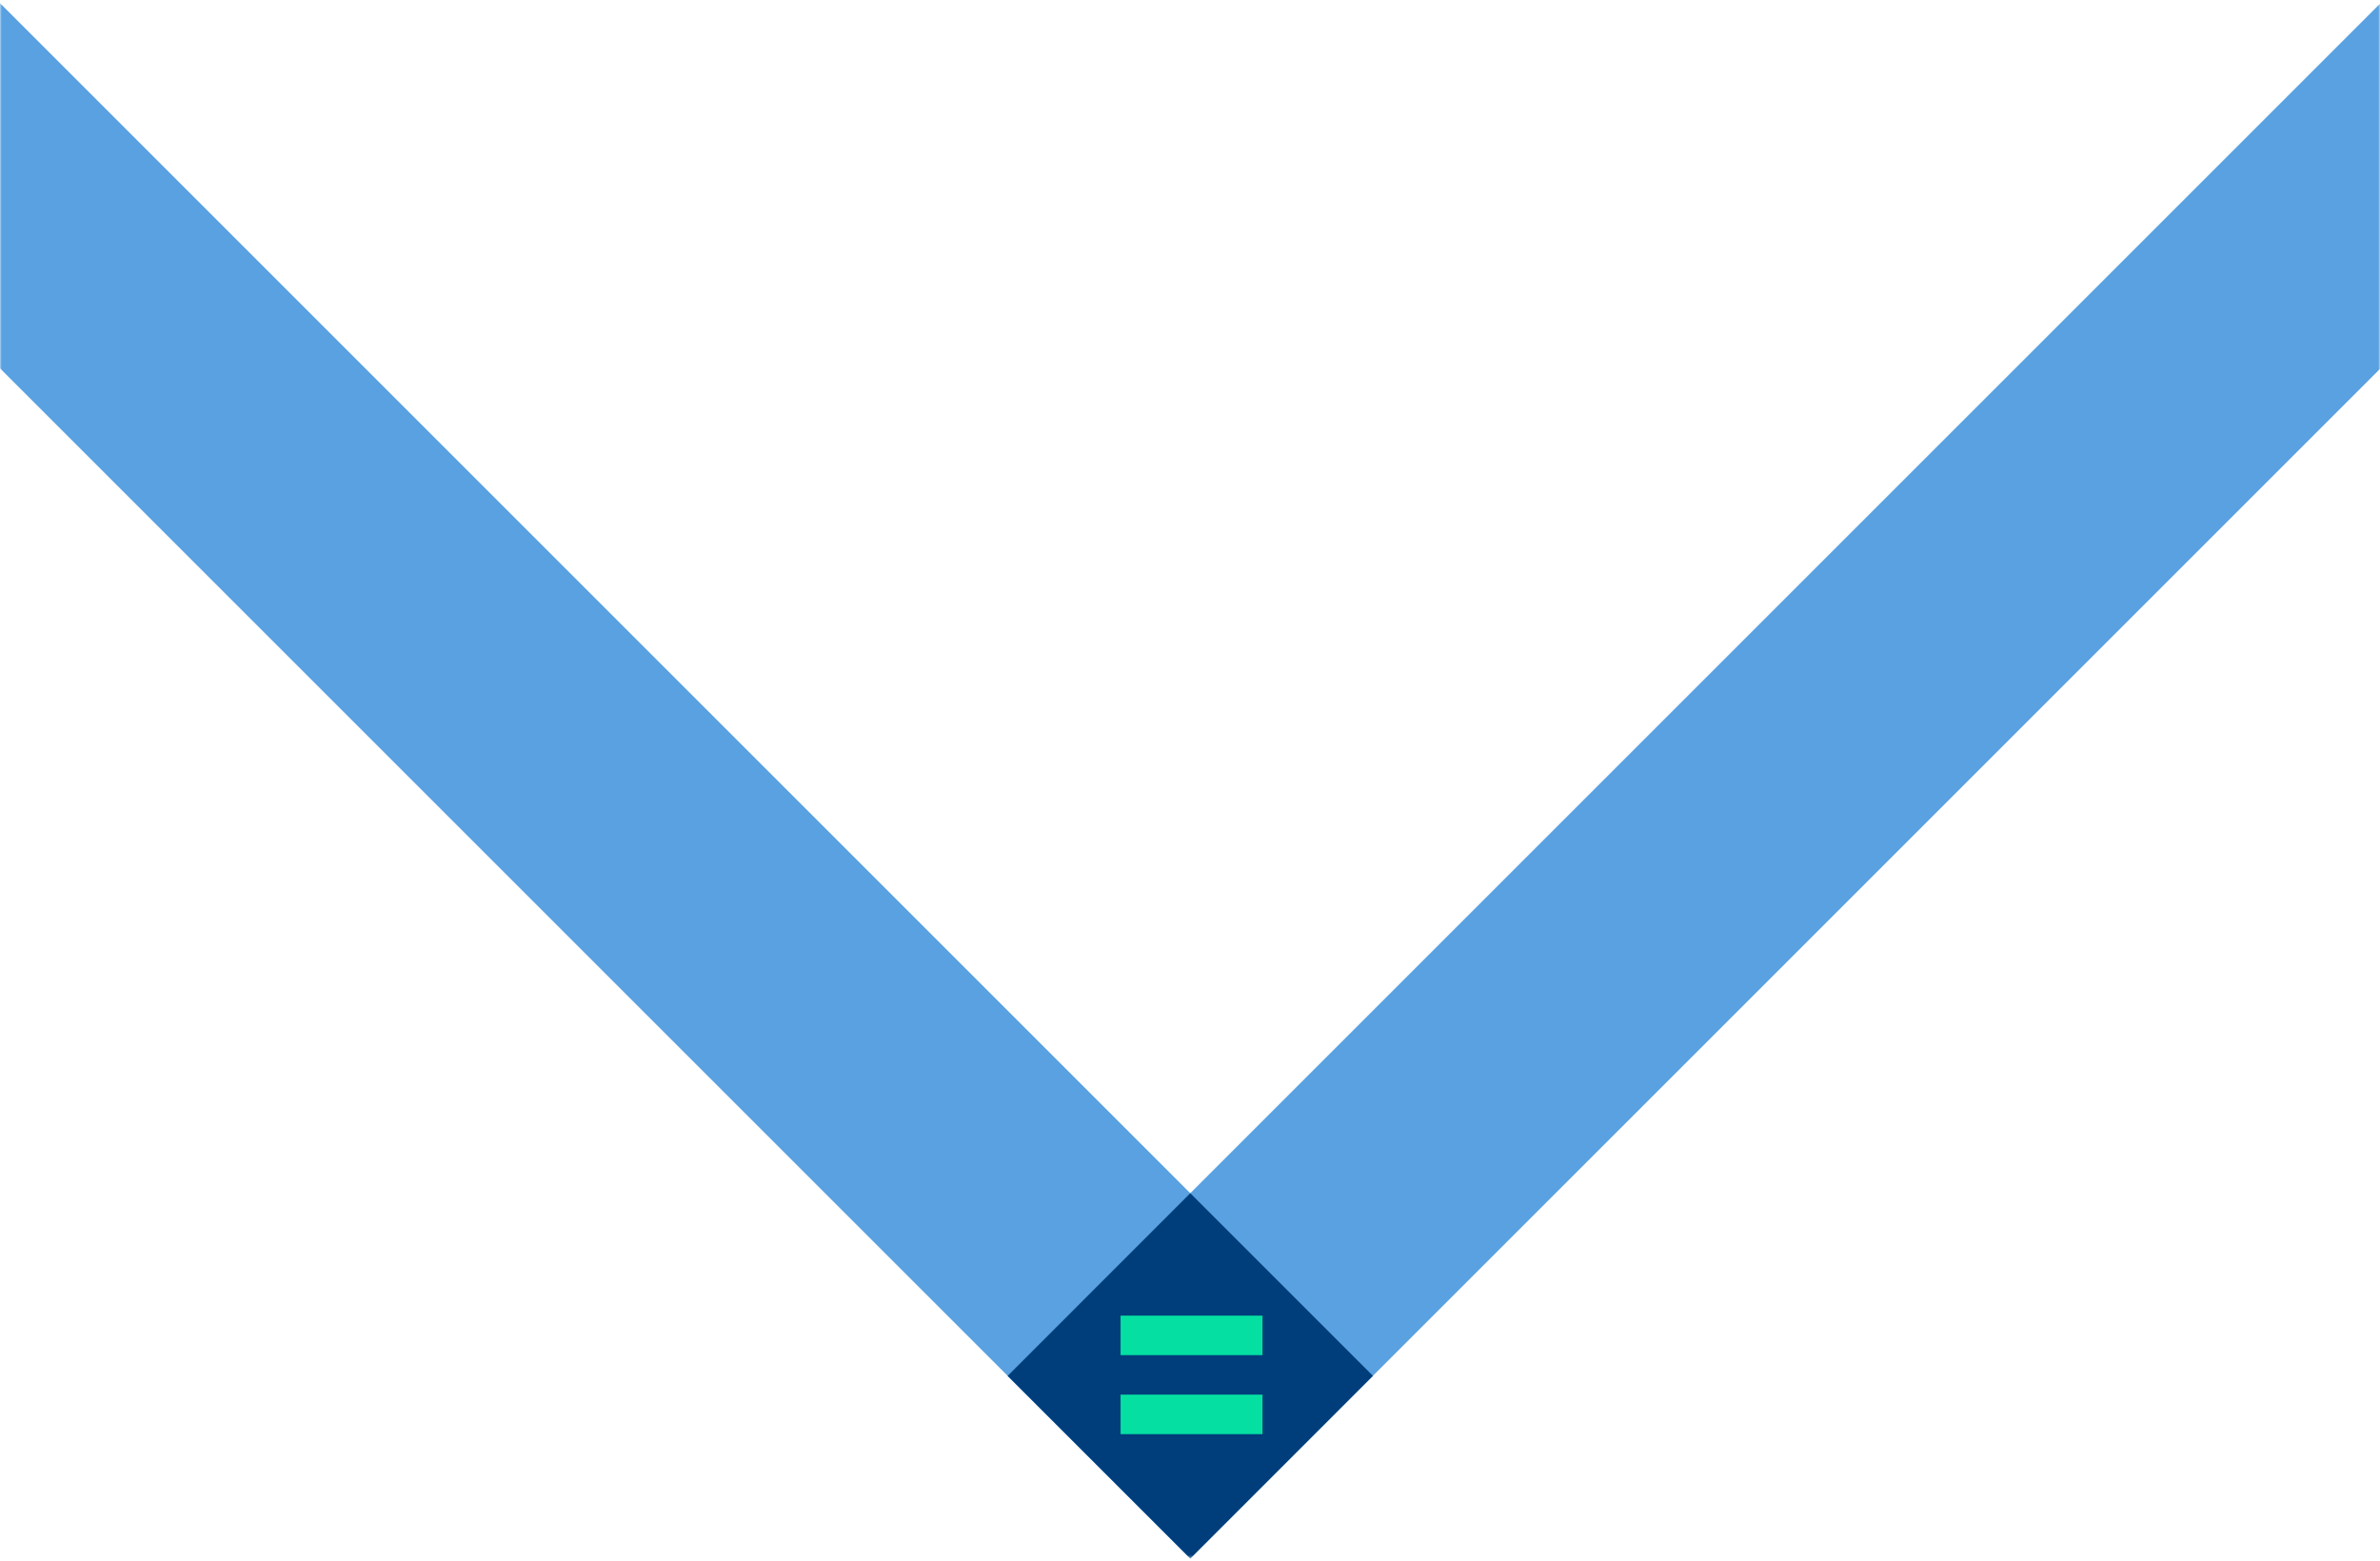
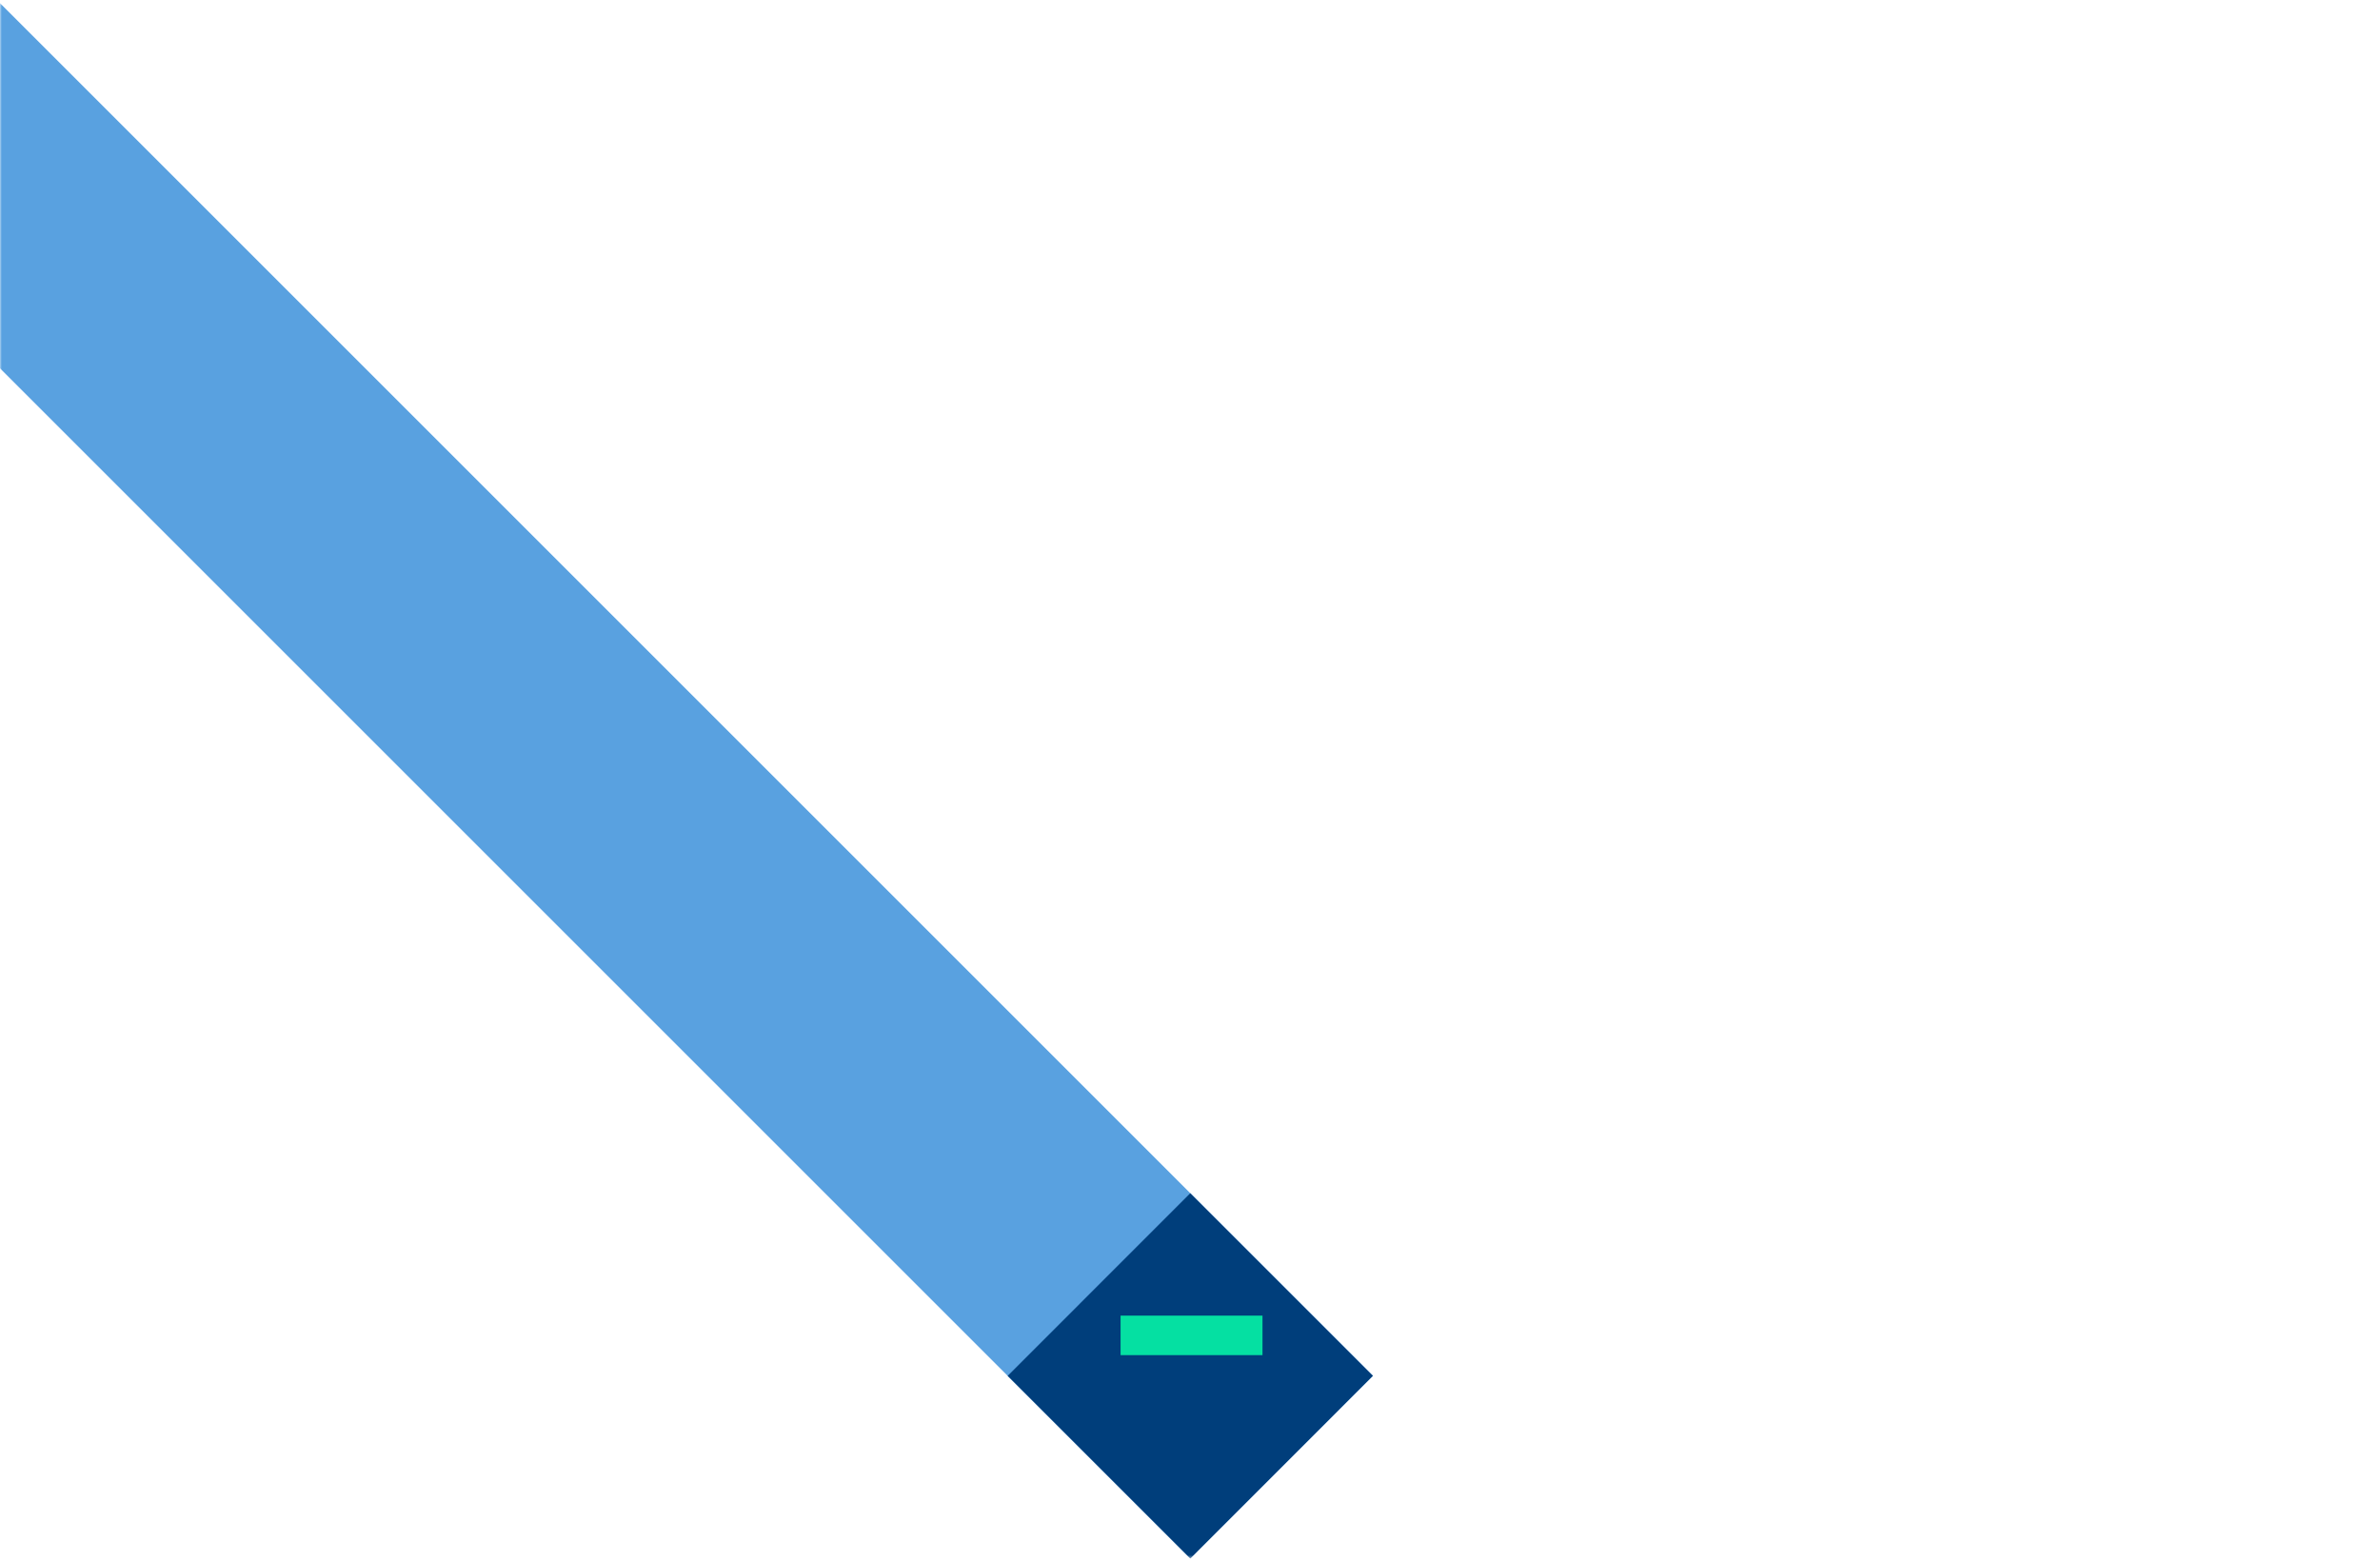
<svg xmlns="http://www.w3.org/2000/svg" width="645" height="423" viewBox="0 0 645 423" fill="none">
  <mask id="mask0_2153_6693" style="mask-type:alpha" maskUnits="userSpaceOnUse" x="0" y="0" width="645" height="423">
    <rect x="645" y="0.5" width="422" height="645" transform="rotate(90 645 0.5)" fill="#7FBEEB" />
  </mask>
  <g mask="url(#mask0_2153_6693)">
-     <rect x="653.503" y="-7.5" width="70" height="538" transform="rotate(45 653.503 -7.5)" fill="#59A1E0" />
    <rect x="-57.848" y="41.998" width="70" height="538" transform="rotate(-45 -57.848 41.998)" fill="#59A1E0" />
    <g style="mix-blend-mode:multiply">
      <path d="M372.07 372.927L322.572 323.43L273.086 372.938L322.584 422.436L372.07 372.927Z" fill="#003E7B" />
    </g>
    <rect x="303.686" y="356.608" width="38.46" height="10.708" fill="#05E0A2" />
-     <rect x="303.686" y="378.023" width="38.46" height="10.708" fill="#05E0A2" />
  </g>
</svg>